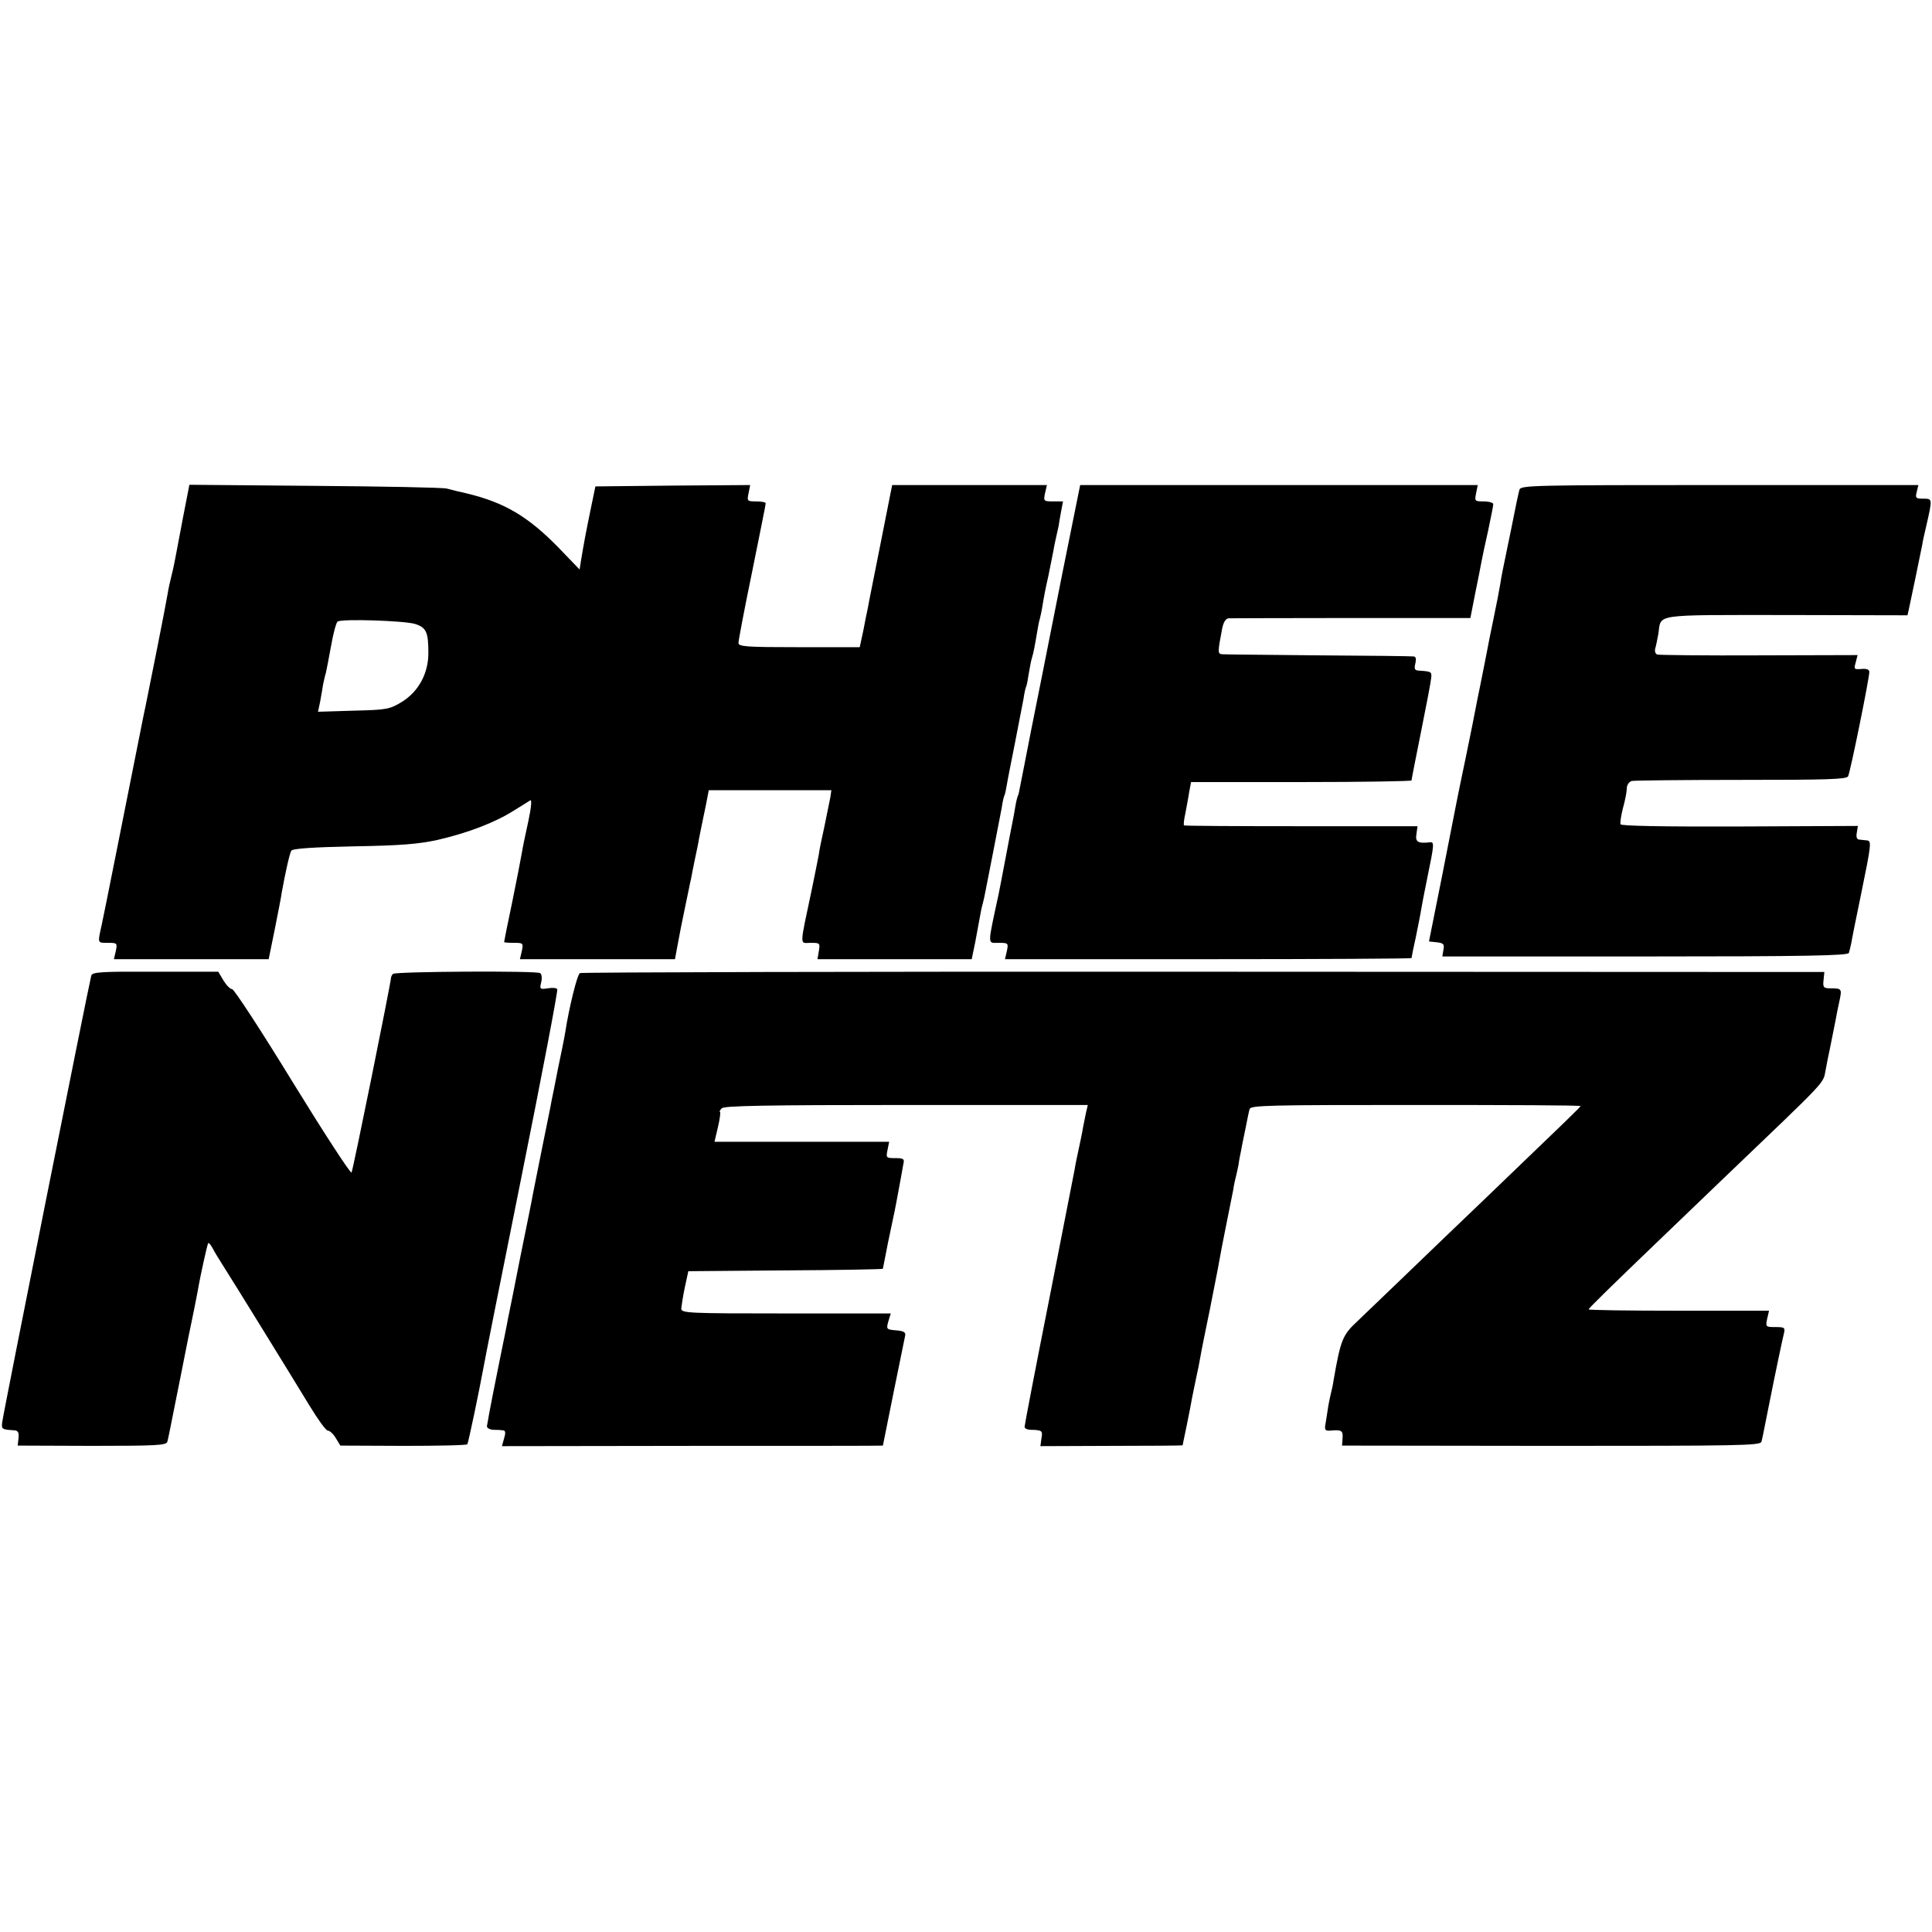
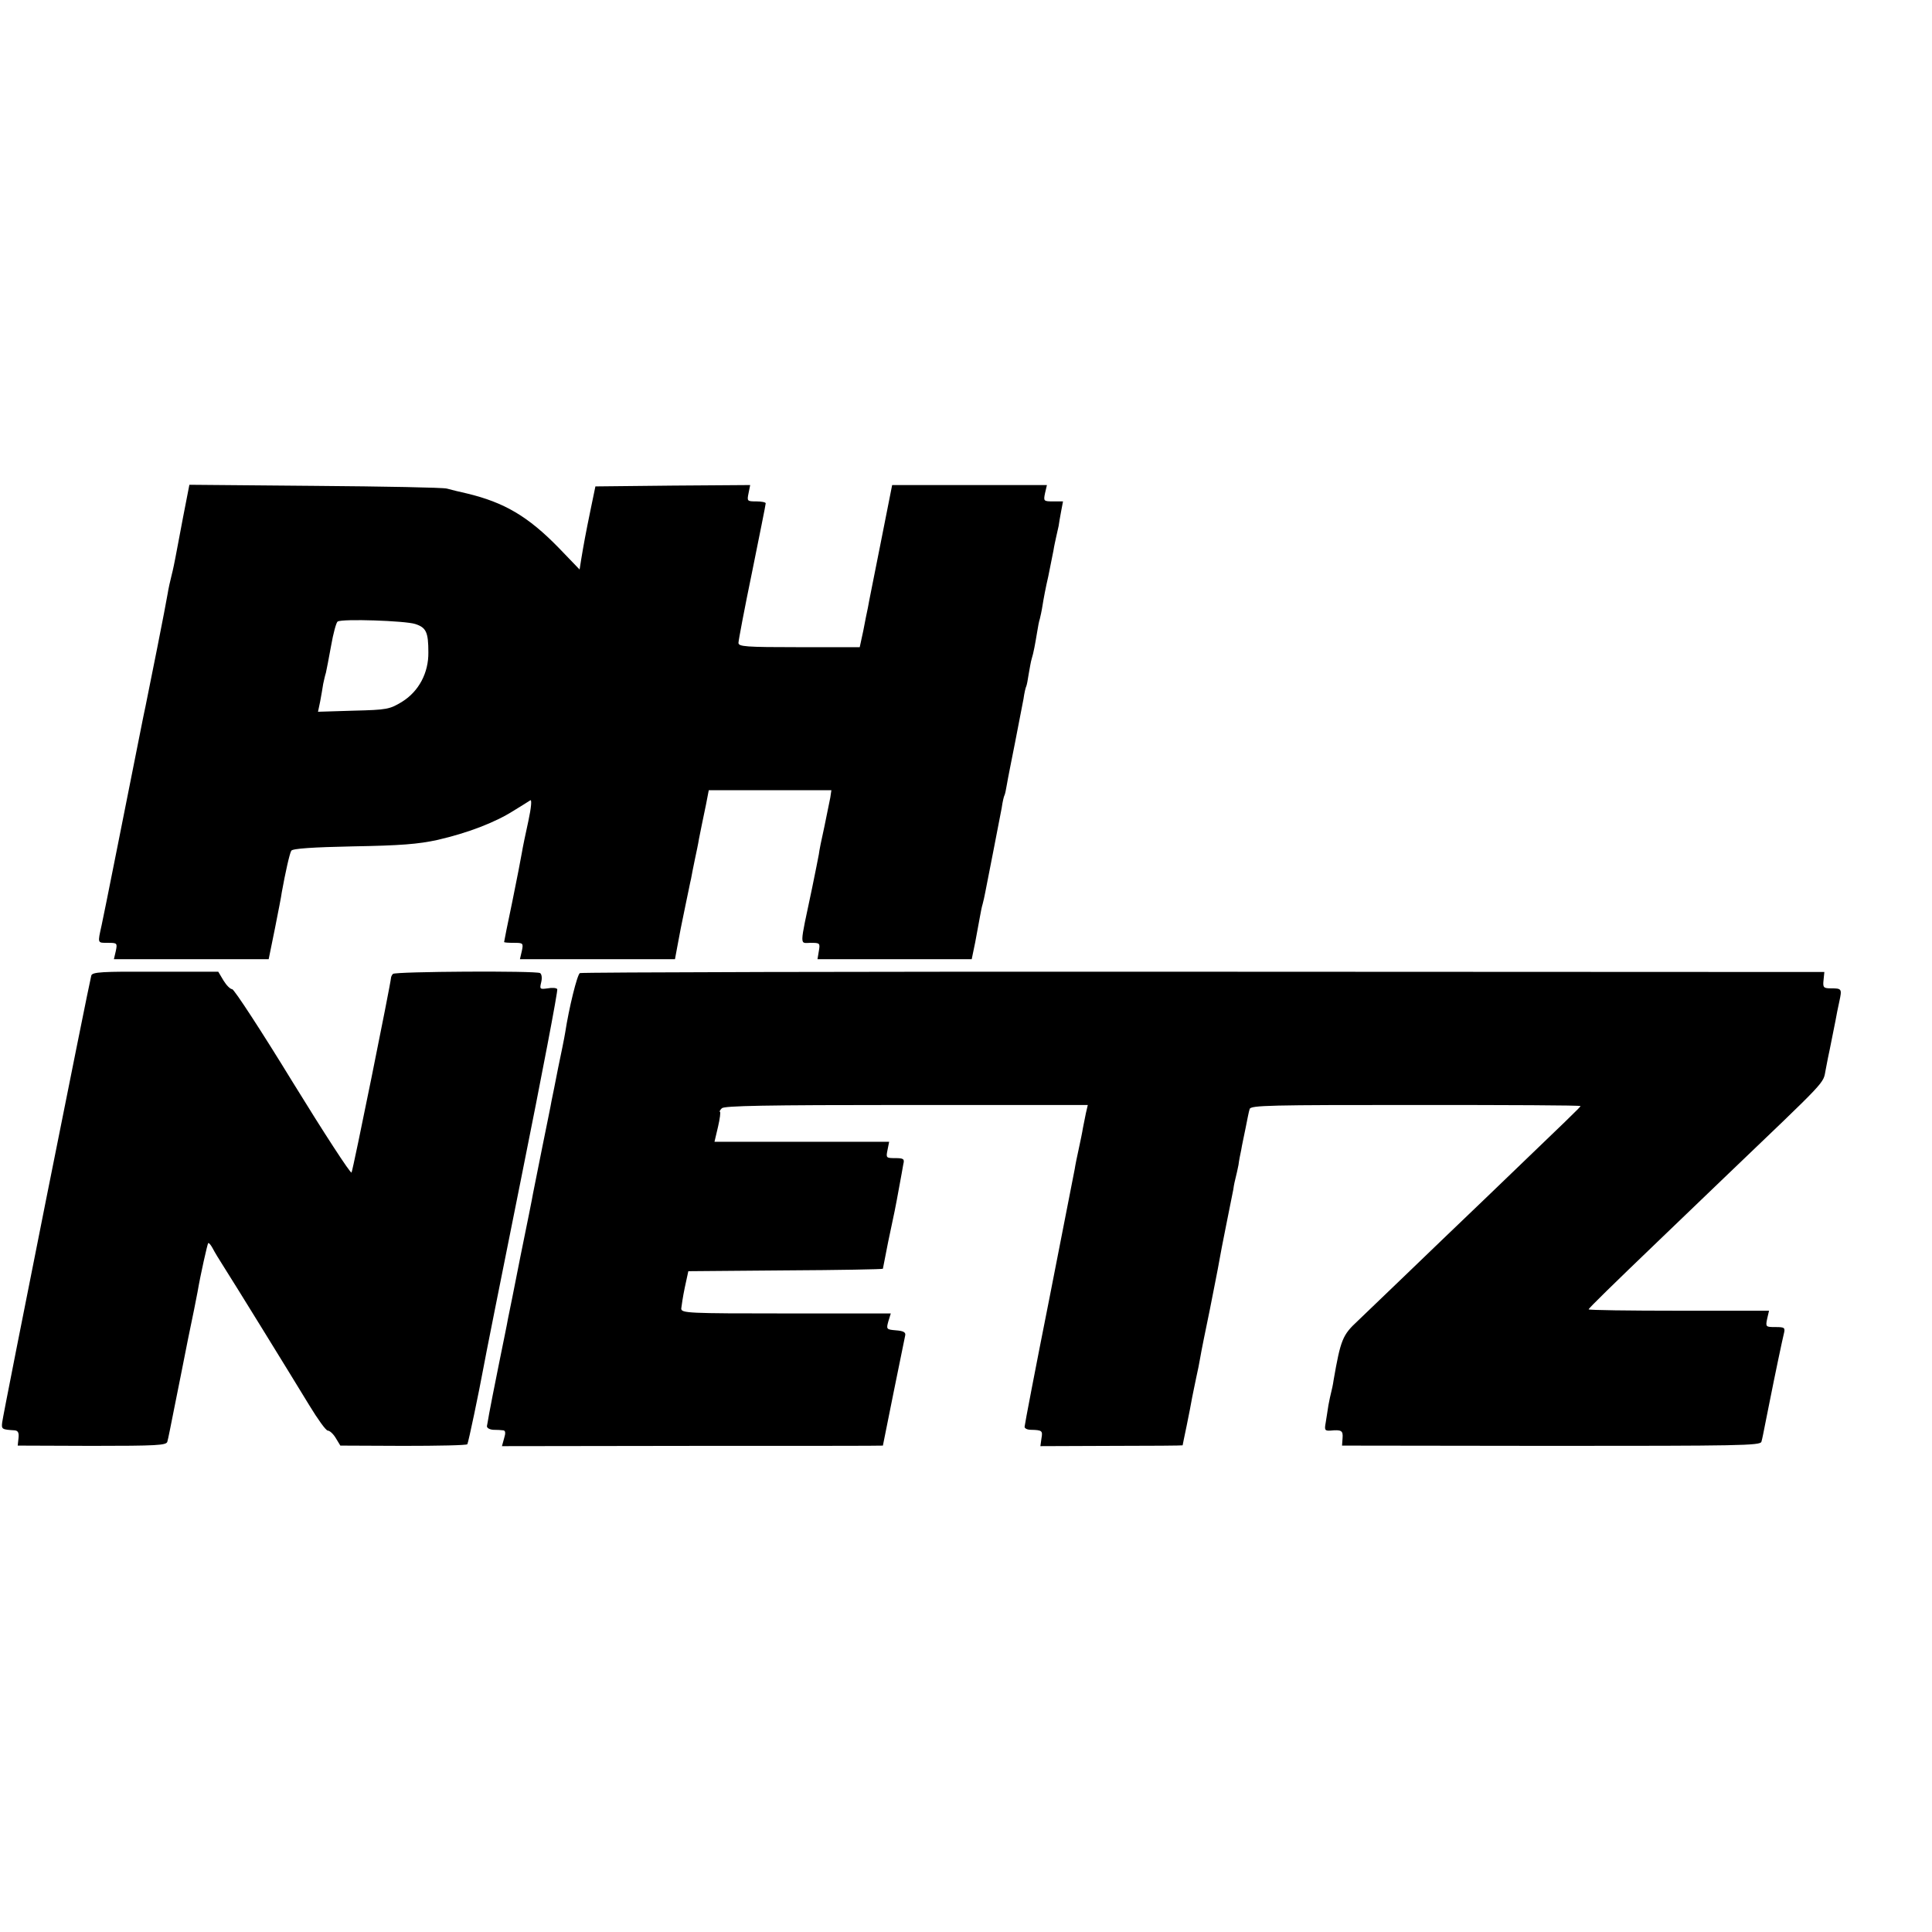
<svg xmlns="http://www.w3.org/2000/svg" version="1.0" width="709pt" height="709pt" viewBox="0 0 709 709" preserveAspectRatio="xMidYMid meet">
  <g transform="translate(0,709) scale(0.1,-0.1)" fill="#000000" stroke="none">
-     <path d="M672 5193 c-12 -65 -25 -131 -28 -148 -3 -16 -9 -46 -14 -65 -5 -19 -12 -51 -15 -70 -5 -33 -70 -360 -81 -412 -3 -13 -7 -34 -10 -48 -52 -261 -147 -740 -151 -755 -15 -68 -16 -65 23 -65 34 0 35 -1 29 -30 l-7 -30 284 0 284 0 23 113 c12 61 24 121 25 132 13 72 29 144 35 153 4 8 80 13 226 16 173 3 240 8 312 24 108 25 209 63 278 107 28 17 55 34 61 38 6 4 4 -25 -7 -76 -10 -45 -21 -98 -24 -117 -3 -19 -19 -100 -35 -179 -17 -80 -30 -146 -30 -148 0 -2 16 -3 36 -3 34 0 35 -1 29 -30 l-7 -30 285 0 284 0 8 43 c11 61 14 74 31 157 9 41 17 84 20 95 2 11 8 43 14 71 6 28 13 61 15 75 7 36 14 69 26 127 l10 52 225 0 225 0 -4 -27 c-3 -16 -13 -64 -22 -108 -10 -44 -19 -89 -20 -100 -2 -11 -13 -67 -25 -125 -47 -222 -46 -200 -5 -200 34 0 35 -1 30 -30 l-5 -30 283 0 283 0 13 63 c6 34 14 76 17 92 3 17 7 38 10 47 3 10 7 30 10 45 3 16 16 82 29 148 13 66 27 138 31 160 3 22 8 43 10 46 2 3 6 21 9 40 3 19 17 88 30 154 13 66 27 138 31 160 3 22 8 43 10 46 2 4 6 24 9 45 4 22 8 47 11 56 7 22 13 56 20 98 3 19 7 41 10 49 2 8 7 30 10 50 3 20 12 68 21 106 8 39 16 81 19 95 2 14 7 36 10 50 3 14 7 32 9 40 1 8 5 32 9 53 l7 37 -36 0 c-35 0 -36 1 -30 30 l7 30 -284 0 -284 0 -42 -212 c-23 -117 -45 -224 -47 -238 -3 -14 -11 -52 -17 -85 l-13 -60 -222 0 c-197 0 -223 2 -223 16 0 8 22 125 50 260 27 134 50 247 50 252 0 4 -16 7 -35 7 -33 0 -34 1 -28 30 l6 30 -284 -2 -284 -3 -17 -82 c-19 -92 -26 -131 -35 -185 l-6 -38 -76 79 c-113 116 -200 167 -337 200 -27 6 -60 14 -74 18 -14 4 -232 8 -485 10 l-460 4 -23 -118z m852 -393 c40 -13 48 -30 48 -104 1 -75 -35 -143 -96 -181 -46 -28 -55 -30 -179 -33 l-130 -4 8 38 c4 22 9 50 11 64 3 14 7 32 10 41 2 9 11 54 19 99 8 46 19 86 24 89 16 11 249 3 285 -9z" />
-     <path d="M3896 4973 c-37 -186 -69 -347 -71 -358 -2 -11 -20 -101 -40 -200 -19 -99 -38 -193 -41 -209 -3 -16 -6 -32 -8 -35 -2 -3 -7 -22 -10 -41 -3 -19 -8 -46 -11 -60 -3 -14 -14 -72 -25 -130 -11 -58 -22 -116 -25 -130 -42 -195 -42 -180 0 -180 35 0 36 -1 30 -30 l-7 -30 746 0 c410 0 746 2 746 4 0 3 7 38 16 78 8 40 17 84 19 98 2 14 13 70 24 124 24 116 25 127 9 125 -44 -5 -55 1 -50 30 l4 29 -426 0 c-235 0 -428 1 -431 3 -2 3 0 22 5 44 4 22 11 57 14 78 l7 37 404 0 c223 0 405 3 405 6 0 4 16 84 35 179 19 94 36 183 37 196 3 24 1 25 -46 28 -14 1 -17 6 -12 26 4 17 2 25 -6 26 -7 1 -164 3 -348 4 -184 2 -343 3 -353 4 -19 1 -19 4 -2 94 5 24 13 37 24 38 9 0 212 1 452 1 l435 0 17 87 c10 47 20 100 23 116 3 17 14 69 25 117 10 48 19 92 19 98 0 5 -16 10 -35 10 -33 0 -34 1 -28 30 l6 30 -730 0 -729 0 -68 -337z" />
-     <path d="M5576 5293 c-3 -10 -17 -76 -31 -148 -35 -170 -33 -158 -39 -196 -3 -19 -14 -77 -25 -129 -11 -52 -22 -108 -25 -125 -7 -35 -12 -62 -26 -131 -6 -28 -13 -64 -16 -80 -3 -16 -18 -92 -34 -169 -16 -77 -32 -153 -35 -170 -3 -16 -27 -138 -53 -270 l-48 -240 29 -3 c25 -3 28 -7 24 -28 l-4 -24 744 0 c586 0 745 3 748 13 2 6 6 23 9 37 2 14 18 93 35 175 39 190 40 200 21 201 -8 1 -21 2 -28 3 -8 1 -11 10 -8 25 l4 25 -434 -2 c-282 -1 -435 2 -437 8 -2 6 2 33 9 60 8 28 14 60 14 72 0 12 8 24 18 27 9 2 190 4 402 4 313 0 386 2 392 13 8 14 78 360 78 383 0 9 -10 13 -29 11 -27 -2 -28 -1 -21 24 l7 27 -361 -1 c-198 -1 -367 1 -374 3 -7 2 -10 12 -8 21 3 9 8 34 12 56 11 73 -26 68 468 68 l446 -1 5 22 c8 36 44 210 49 236 2 14 9 45 15 70 23 101 23 100 -11 100 -27 0 -30 2 -24 25 l6 25 -729 0 c-686 0 -730 -1 -735 -17z" />
+     <path d="M672 5193 c-12 -65 -25 -131 -28 -148 -3 -16 -9 -46 -14 -65 -5 -19 -12 -51 -15 -70 -5 -33 -70 -360 -81 -412 -3 -13 -7 -34 -10 -48 -52 -261 -147 -740 -151 -755 -15 -68 -16 -65 23 -65 34 0 35 -1 29 -30 l-7 -30 284 0 284 0 23 113 c12 61 24 121 25 132 13 72 29 144 35 153 4 8 80 13 226 16 173 3 240 8 312 24 108 25 209 63 278 107 28 17 55 34 61 38 6 4 4 -25 -7 -76 -10 -45 -21 -98 -24 -117 -3 -19 -19 -100 -35 -179 -17 -80 -30 -146 -30 -148 0 -2 16 -3 36 -3 34 0 35 -1 29 -30 l-7 -30 285 0 284 0 8 43 c11 61 14 74 31 157 9 41 17 84 20 95 2 11 8 43 14 71 6 28 13 61 15 75 7 36 14 69 26 127 l10 52 225 0 225 0 -4 -27 c-3 -16 -13 -64 -22 -108 -10 -44 -19 -89 -20 -100 -2 -11 -13 -67 -25 -125 -47 -222 -46 -200 -5 -200 34 0 35 -1 30 -30 l-5 -30 283 0 283 0 13 63 c6 34 14 76 17 92 3 17 7 38 10 47 3 10 7 30 10 45 3 16 16 82 29 148 13 66 27 138 31 160 3 22 8 43 10 46 2 3 6 21 9 40 3 19 17 88 30 154 13 66 27 138 31 160 3 22 8 43 10 46 2 4 6 24 9 45 4 22 8 47 11 56 7 22 13 56 20 98 3 19 7 41 10 49 2 8 7 30 10 50 3 20 12 68 21 106 8 39 16 81 19 95 2 14 7 36 10 50 3 14 7 32 9 40 1 8 5 32 9 53 l7 37 -36 0 c-35 0 -36 1 -30 30 l7 30 -284 0 -284 0 -42 -212 c-23 -117 -45 -224 -47 -238 -3 -14 -11 -52 -17 -85 l-13 -60 -222 0 c-197 0 -223 2 -223 16 0 8 22 125 50 260 27 134 50 247 50 252 0 4 -16 7 -35 7 -33 0 -34 1 -28 30 l6 30 -284 -2 -284 -3 -17 -82 c-19 -92 -26 -131 -35 -185 l-6 -38 -76 79 c-113 116 -200 167 -337 200 -27 6 -60 14 -74 18 -14 4 -232 8 -485 10 l-460 4 -23 -118z m852 -393 c40 -13 48 -30 48 -104 1 -75 -35 -143 -96 -181 -46 -28 -55 -30 -179 -33 l-130 -4 8 38 c4 22 9 50 11 64 3 14 7 32 10 41 2 9 11 54 19 99 8 46 19 86 24 89 16 11 249 3 285 -9" />
    <path d="M335 3510 c-7 -23 -324 -1611 -327 -1640 -3 -25 -1 -26 45 -29 13 -1 17 -8 15 -28 l-3 -28 272 -1 c239 0 273 2 277 15 3 9 14 66 26 126 12 61 35 173 50 251 16 77 32 155 35 173 11 65 36 175 39 179 3 2 10 -7 17 -20 6 -12 25 -43 41 -68 34 -53 232 -374 313 -507 31 -51 61 -93 68 -93 7 0 20 -12 29 -27 l17 -28 231 -1 c127 0 233 2 235 6 4 6 43 193 59 280 2 14 65 330 140 703 75 373 134 682 131 687 -3 5 -19 6 -35 3 -29 -4 -30 -3 -24 22 4 16 2 30 -4 34 -14 9 -531 6 -540 -3 -4 -4 -7 -11 -7 -14 -2 -26 -140 -709 -145 -715 -4 -4 -101 145 -216 332 -115 188 -215 341 -222 341 -7 0 -21 14 -32 32 l-19 32 -231 0 c-196 1 -231 -1 -235 -14z" />
    <path d="M2128 3519 c-10 -6 -40 -128 -54 -219 -3 -19 -15 -78 -26 -130 -10 -52 -21 -106 -24 -120 -2 -14 -18 -90 -34 -170 -16 -80 -31 -156 -34 -170 -2 -14 -23 -117 -46 -230 -22 -113 -43 -216 -46 -230 -2 -14 -18 -90 -34 -170 -16 -80 -32 -160 -35 -178 -3 -19 -7 -39 -8 -45 -1 -7 9 -13 23 -14 14 0 30 -1 37 -2 8 -1 9 -10 3 -29 l-8 -29 699 1 c385 0 699 0 699 1 0 2 78 387 82 405 2 11 -7 16 -34 18 -35 3 -36 4 -28 33 l9 29 -385 0 c-359 0 -384 1 -384 18 1 9 6 44 13 77 l13 60 357 3 c196 1 357 4 357 6 0 1 9 45 19 97 24 112 27 127 41 204 6 33 13 70 15 83 5 19 1 22 -30 22 -33 0 -34 1 -28 30 l6 30 -321 0 -320 0 13 55 c7 30 10 55 7 55 -3 0 0 6 7 13 9 9 159 12 677 12 l666 0 -7 -30 c-3 -16 -8 -41 -11 -55 -2 -14 -9 -47 -15 -75 -6 -27 -13 -61 -15 -75 -3 -14 -45 -230 -94 -480 -50 -251 -90 -460 -90 -466 0 -6 10 -11 23 -11 41 -1 44 -3 39 -31 l-4 -29 261 1 c144 0 261 1 261 2 0 2 7 34 15 73 8 39 17 85 20 103 4 18 10 51 15 73 5 22 12 56 15 75 3 19 19 98 35 175 15 77 31 156 34 175 3 19 15 80 26 135 11 55 23 114 26 130 2 17 7 37 9 45 2 8 7 29 10 45 2 17 7 41 10 55 2 14 10 50 16 80 6 30 12 62 15 70 3 14 76 15 609 15 333 0 605 -1 605 -4 0 -4 -35 -37 -346 -336 -97 -93 -232 -222 -298 -286 -67 -64 -145 -139 -174 -167 -55 -51 -62 -68 -88 -217 -2 -16 -7 -37 -9 -45 -2 -8 -7 -30 -10 -47 -3 -18 -7 -47 -10 -64 -5 -27 -3 -30 17 -29 41 4 47 0 45 -27 l-2 -28 767 -1 c689 0 768 1 772 15 3 9 9 41 15 71 6 30 13 64 15 75 20 101 47 229 52 249 6 24 4 26 -31 26 -35 0 -36 1 -30 30 l7 30 -331 0 c-182 0 -331 2 -331 5 0 4 87 89 261 256 31 30 132 127 225 216 400 383 373 353 384 408 5 28 12 61 15 75 5 26 11 55 21 105 3 17 9 48 14 70 10 46 9 48 -30 48 -28 0 -31 3 -28 30 l3 30 -2278 1 c-1254 1 -2284 -2 -2289 -5z" />
  </g>
</svg>